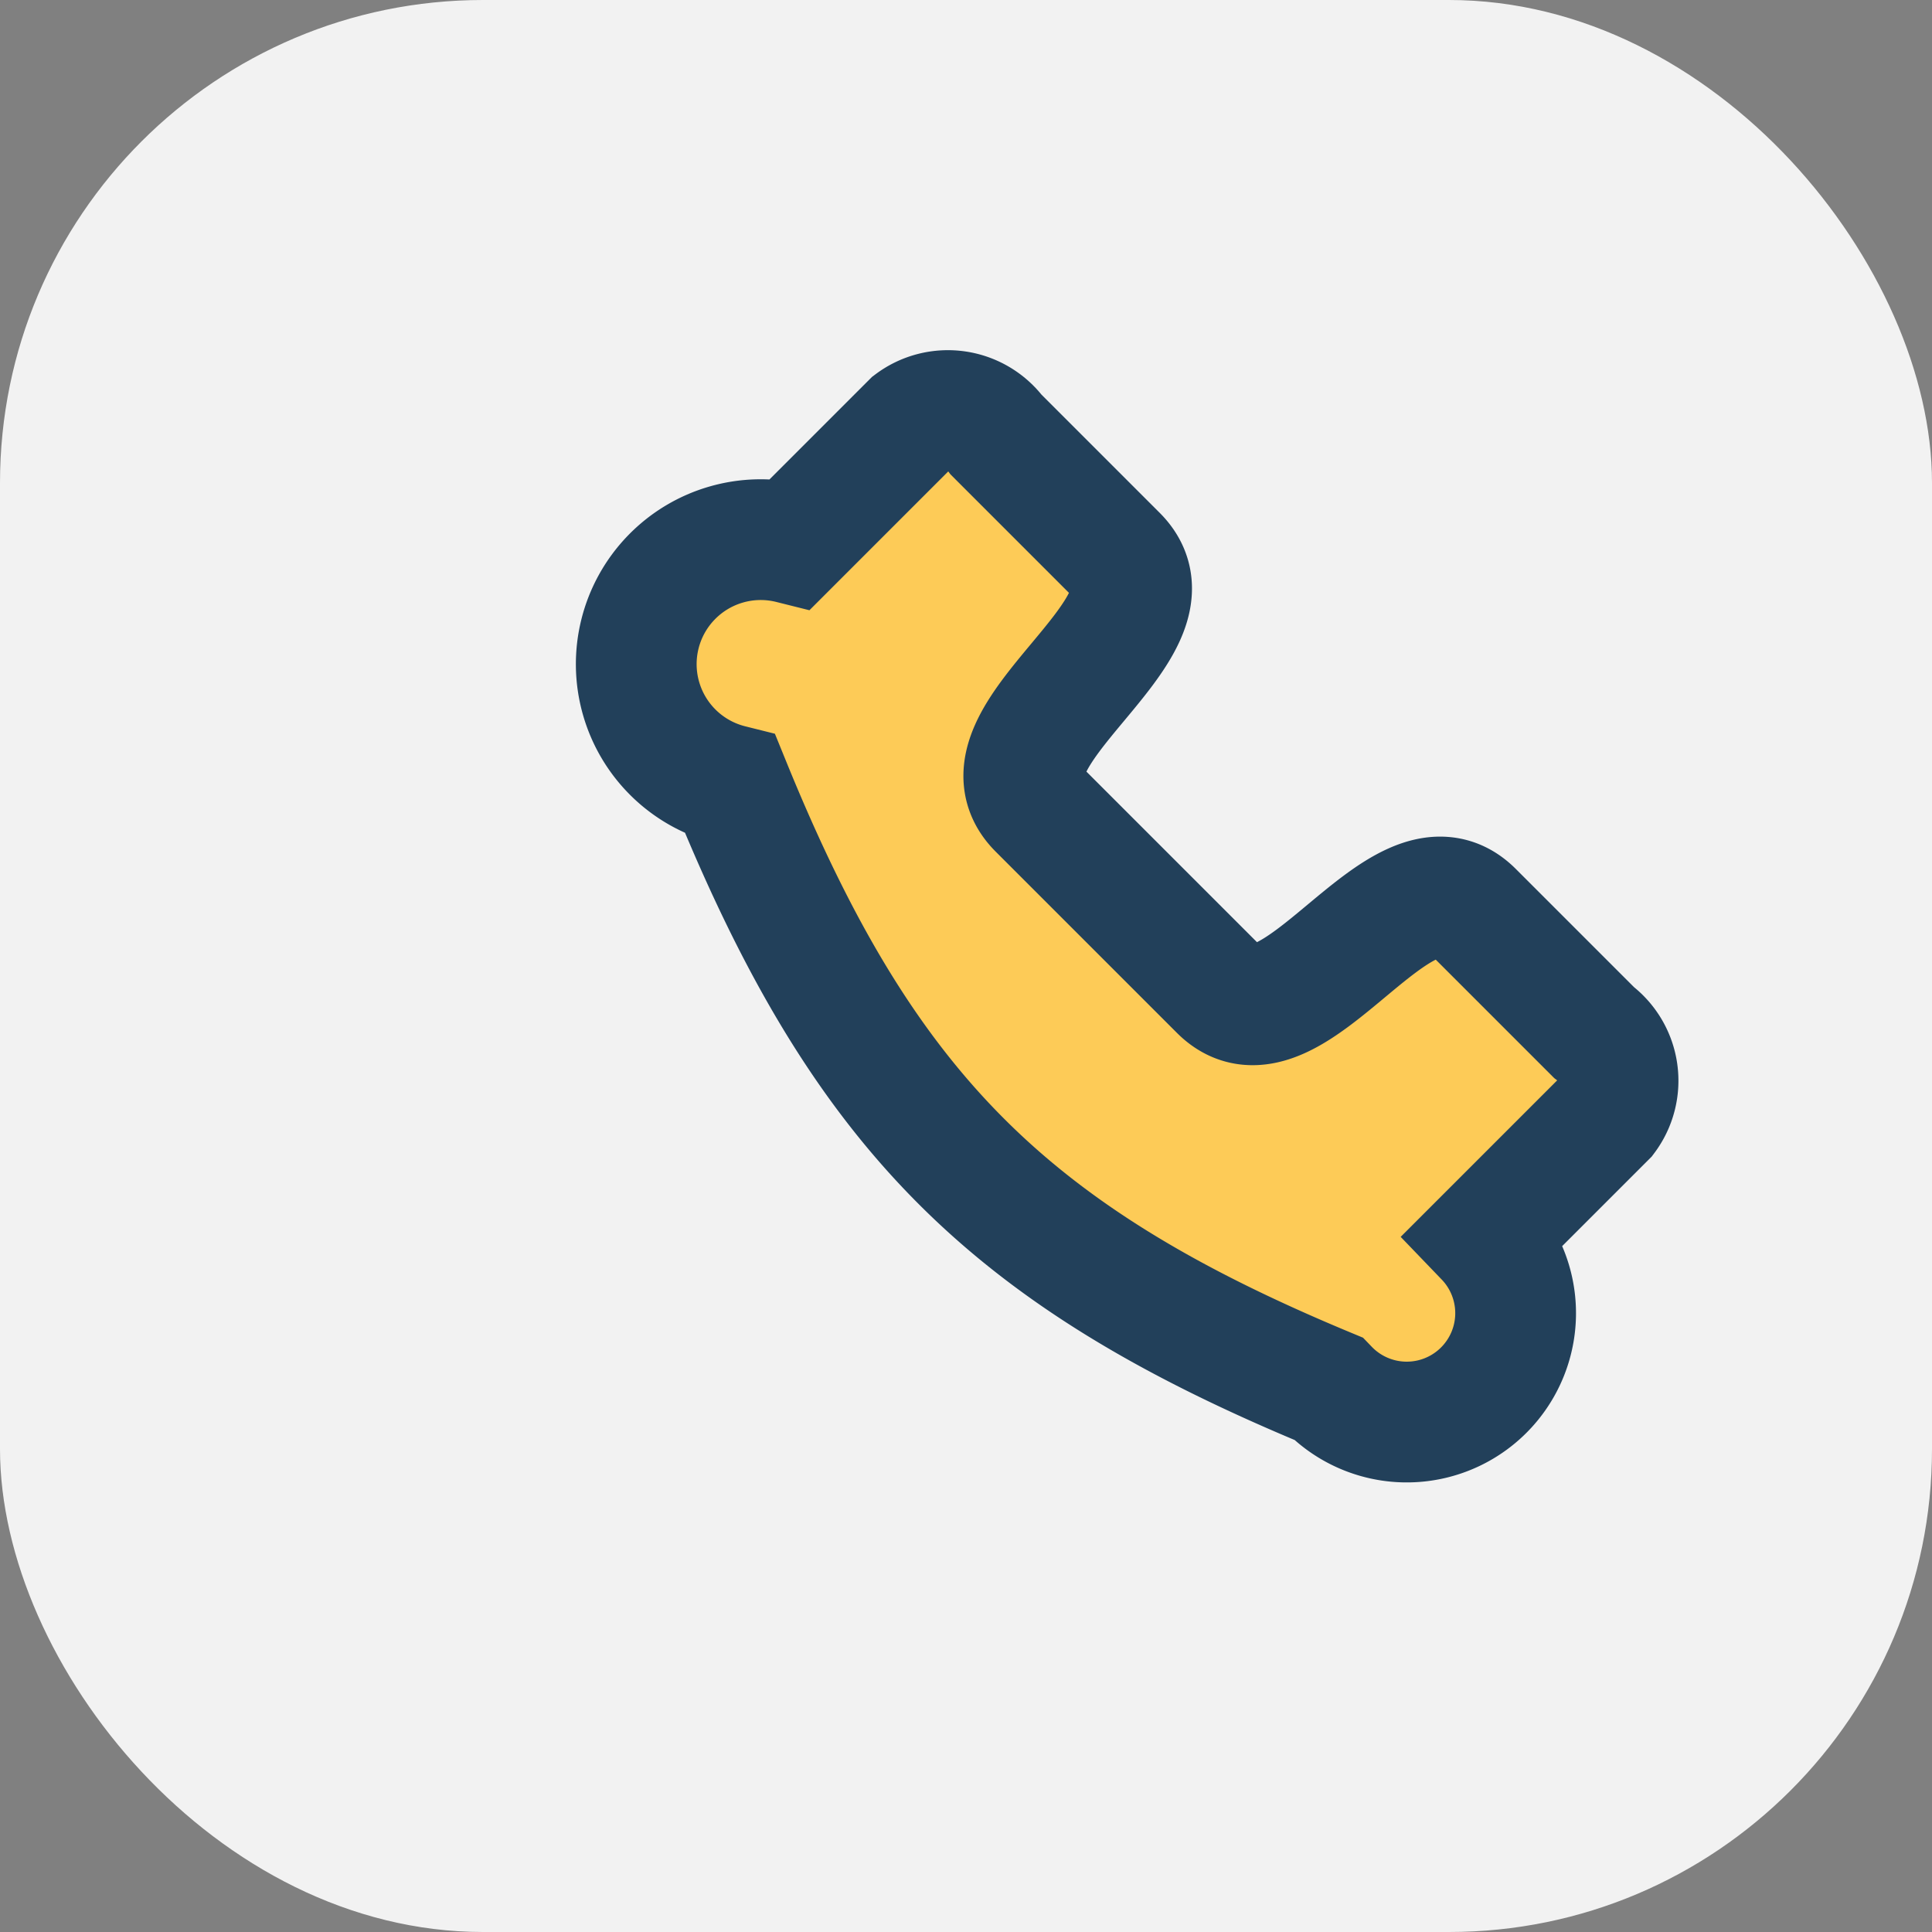
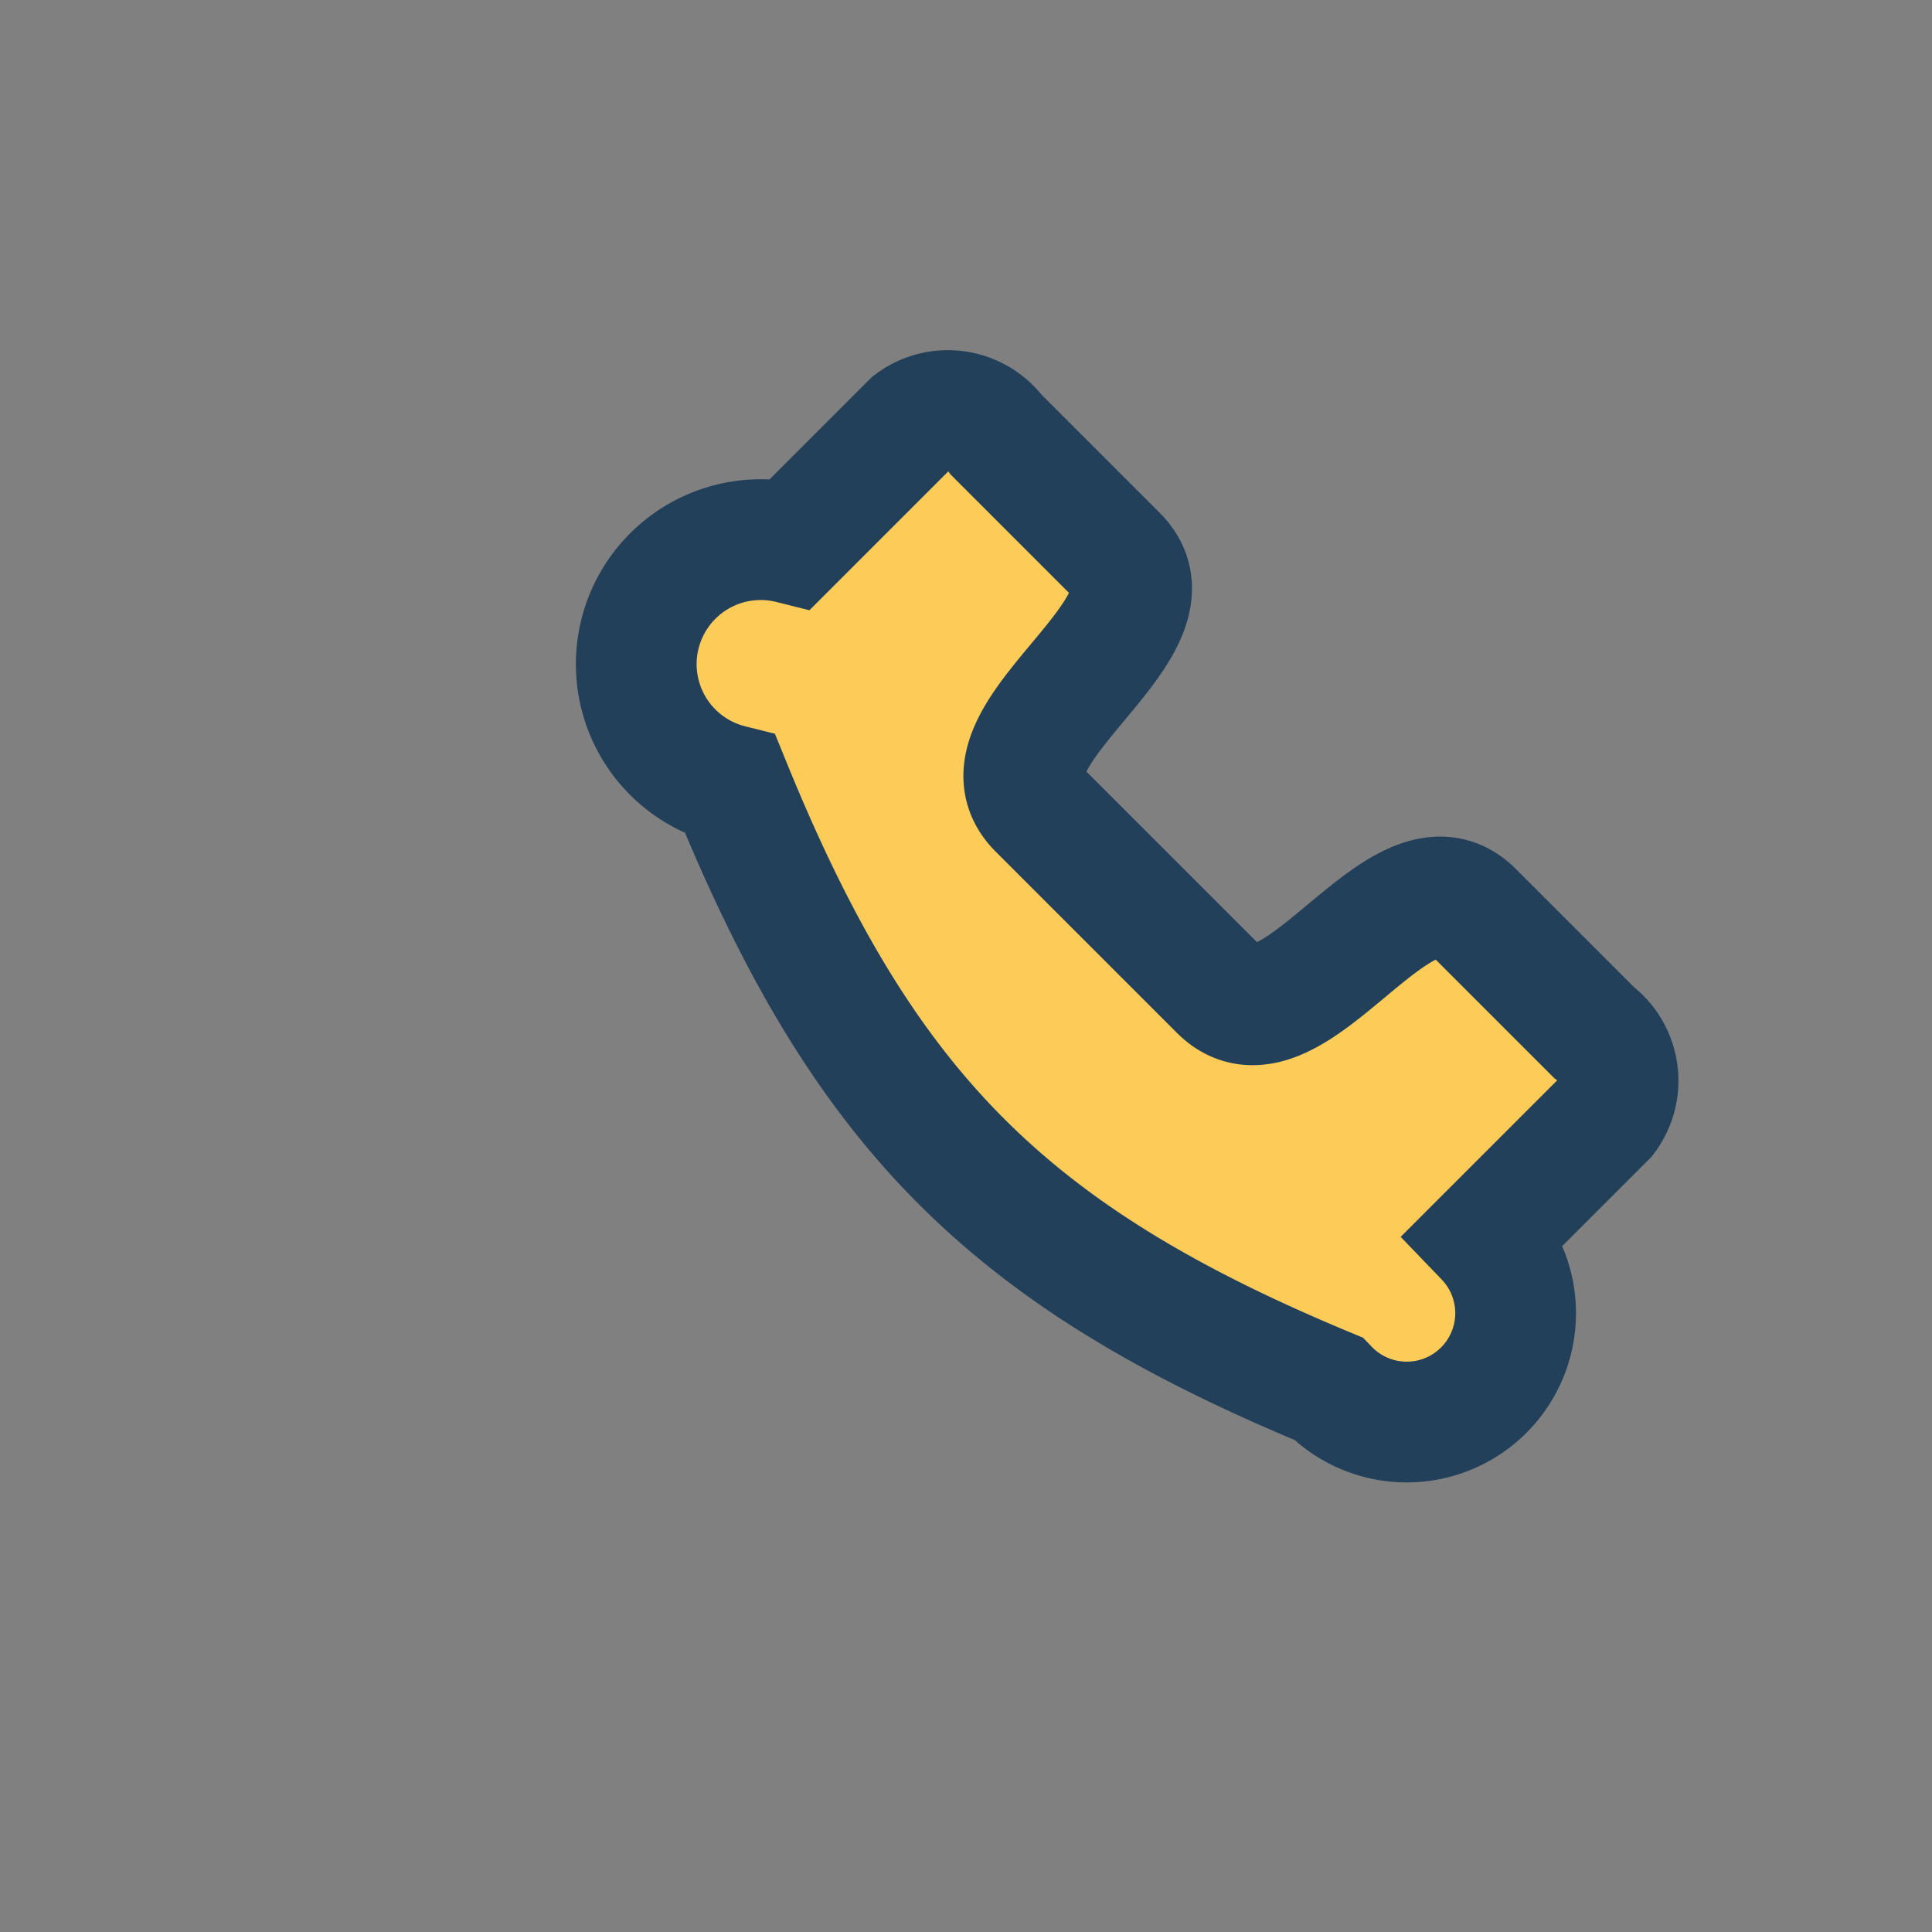
<svg xmlns="http://www.w3.org/2000/svg" width="32" height="32" viewBox="0 0 32 32">
  <rect x="0" y="0" width="32" height="32" fill="#808080" stroke="none" />
-   <rect fill="#F2F2F2" width="32" height="32" rx="8" />
  <path d="M22 23c-5.3-2.2-7.7-4.6-9.9-10A1.5 1.5 0 0 1 13.1 9l2-2a1 1 0 0 1 1.4.2l2 2c1.2 1.2-2.5 3-1.3 4.2l3 3c1.2 1.2 3-2.5 4.2-1.3l2 2a1 1 0 0 1 .2 1.4l-2 2A1.5 1.5 0 0 1 22 23z" stroke="#22405A" stroke-width="2" fill="#FDCB57" />
</svg>